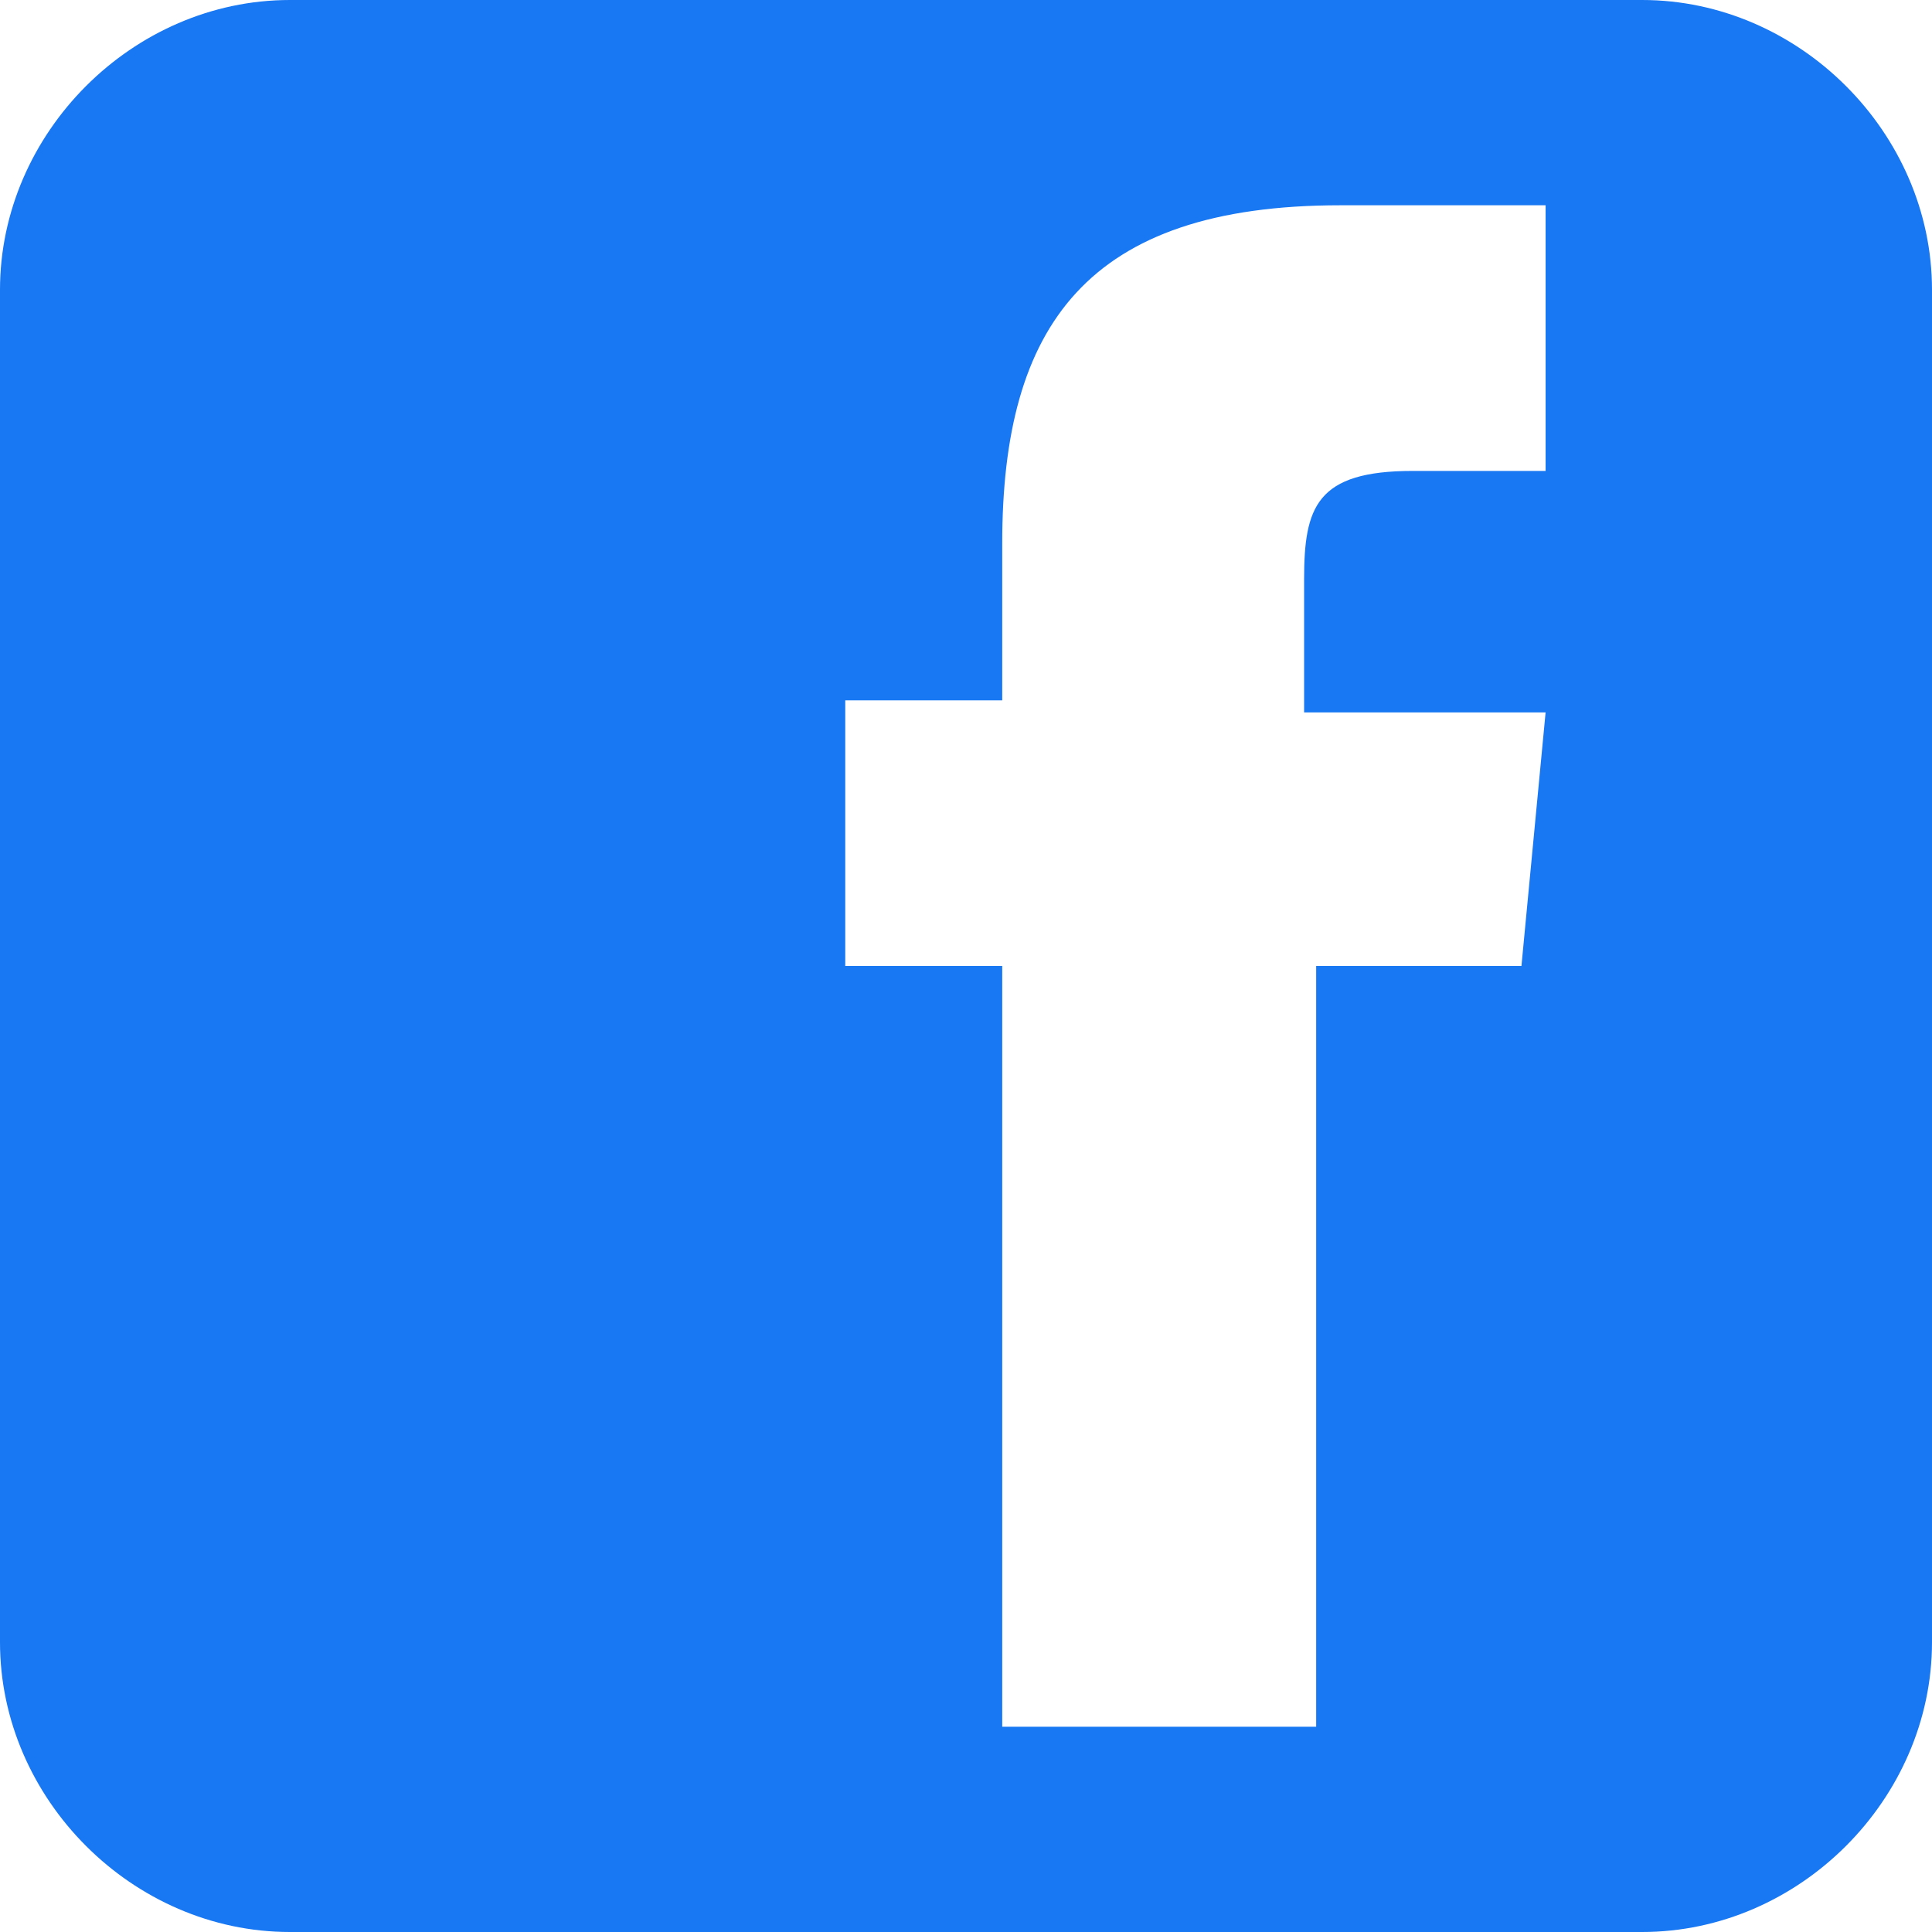
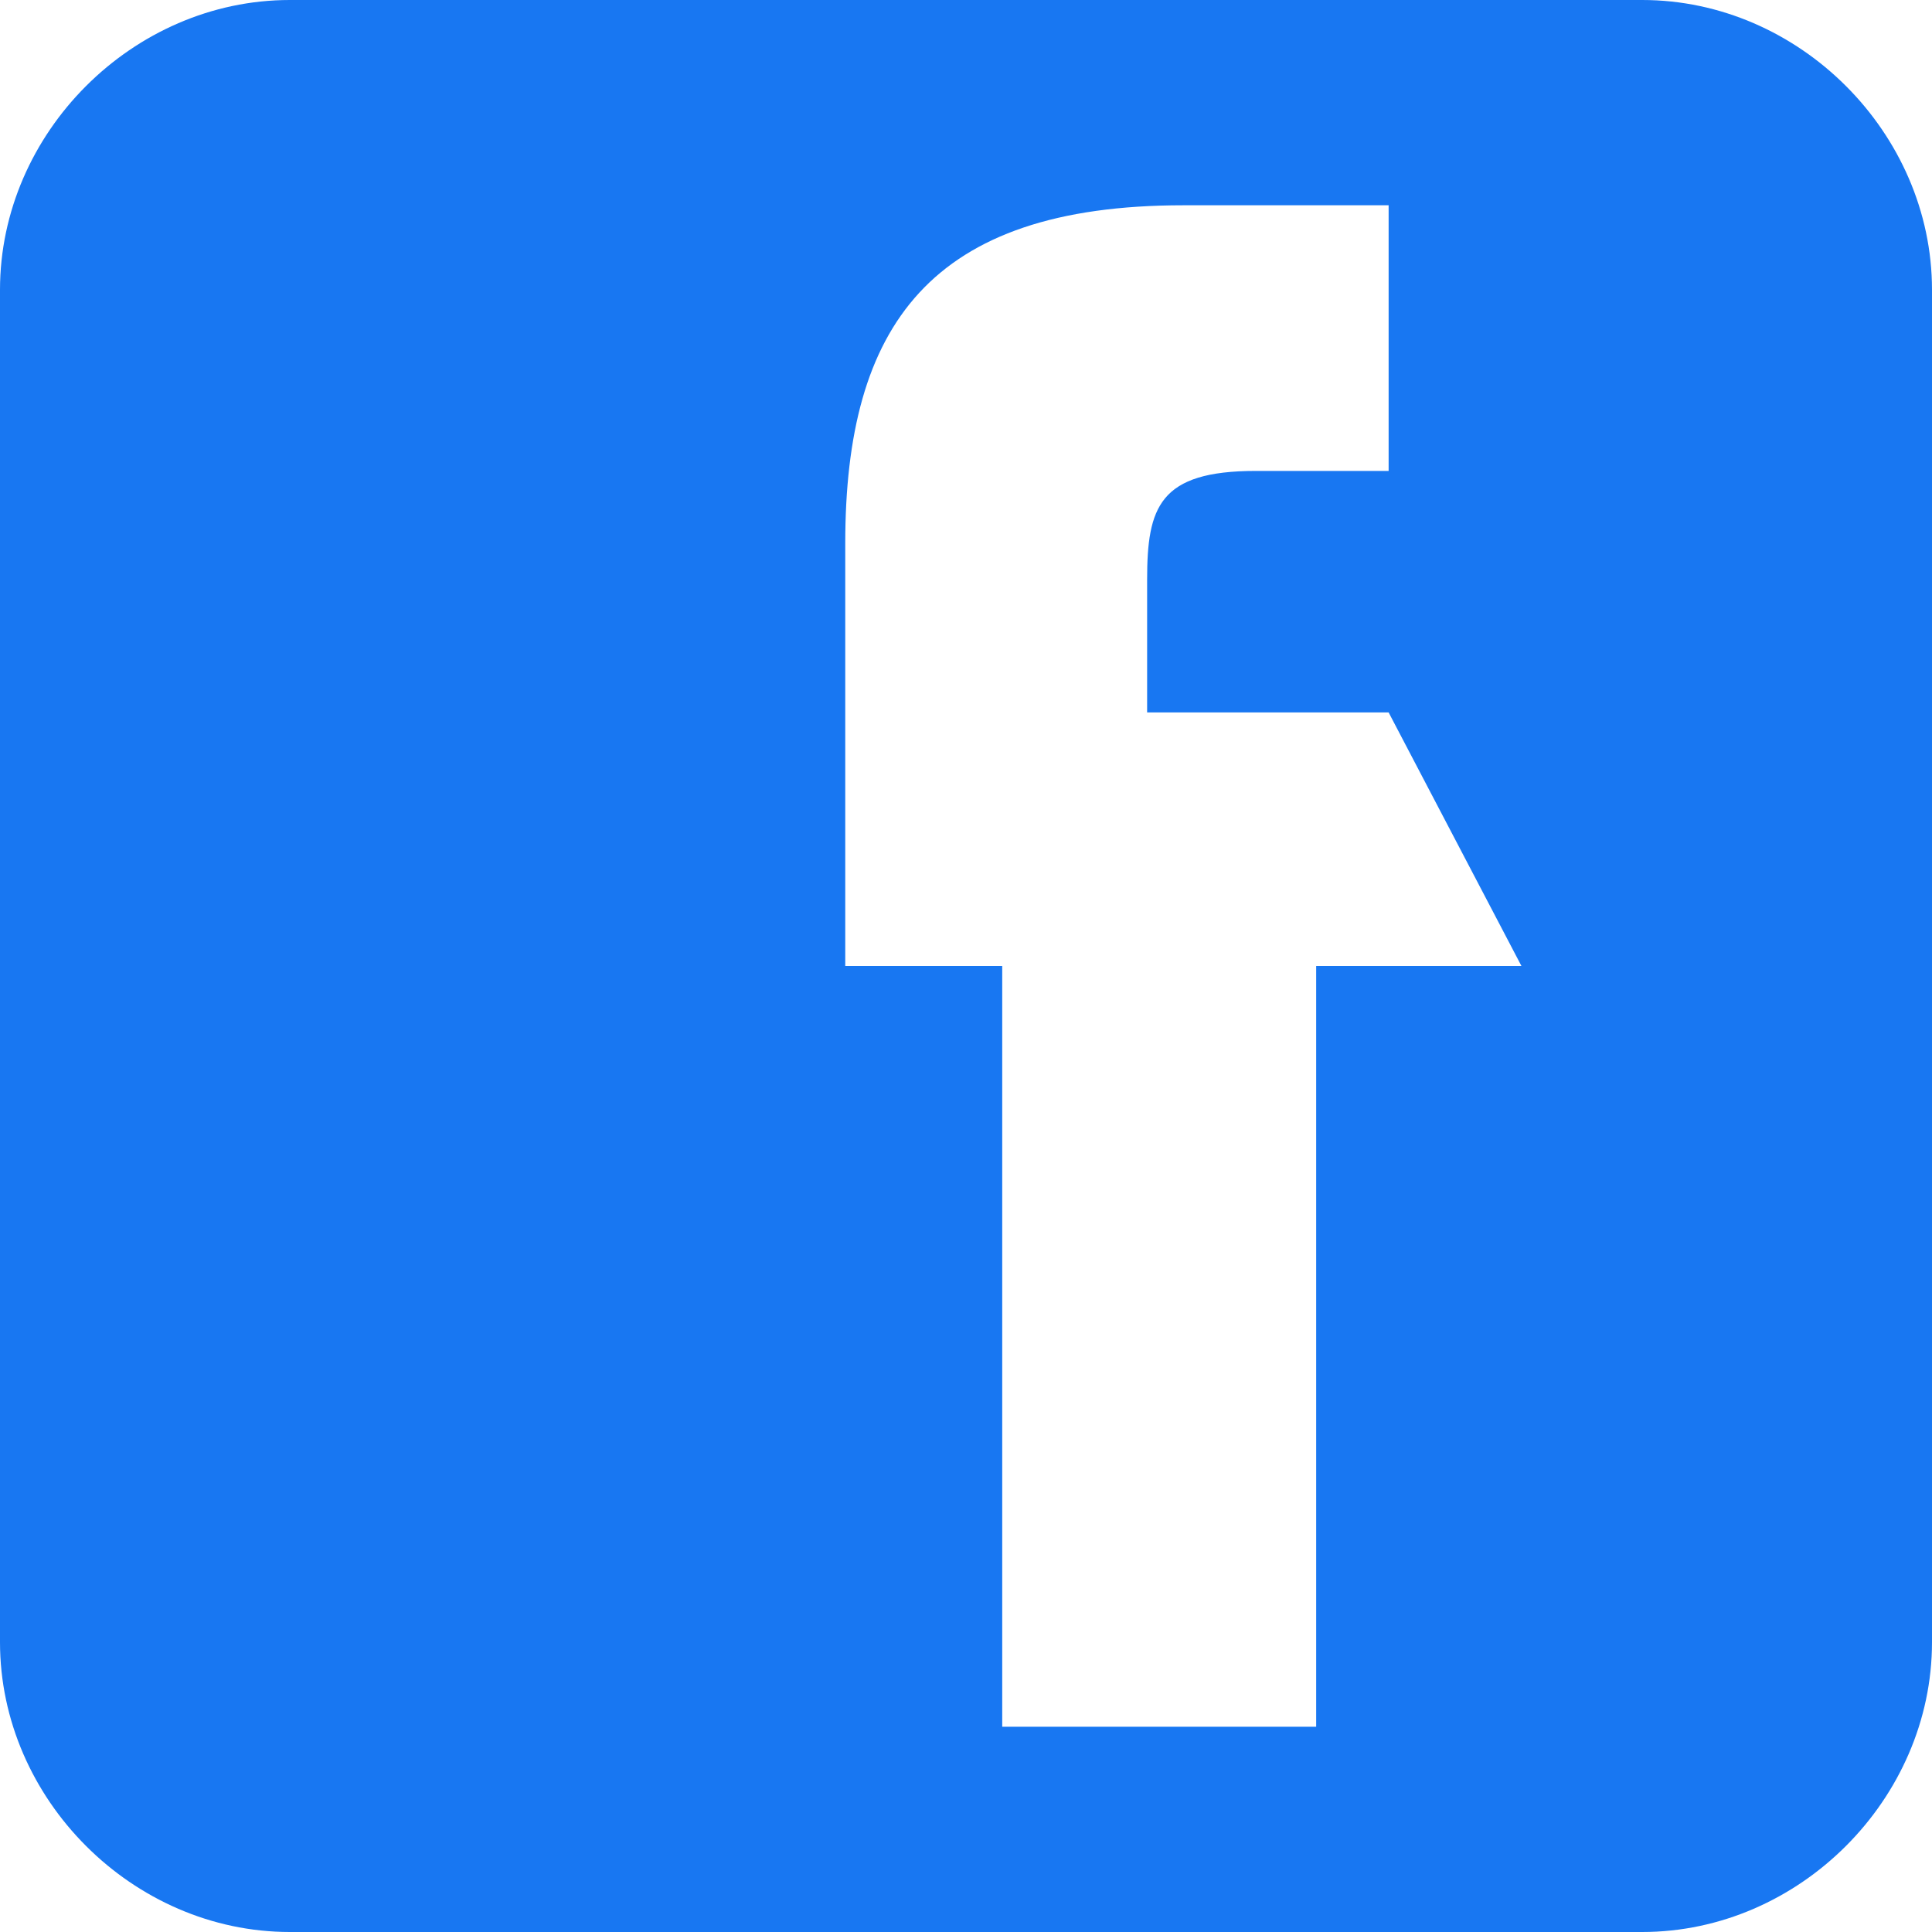
<svg xmlns="http://www.w3.org/2000/svg" xml:space="preserve" viewBox="0 0 16 16">
-   <path d="M13.6 0H2.4C1.1 0 0 1.1 0 2.4v11.2C0 14.9 1.1 16 2.4 16h11.2c1.3 0 2.4-1.1 2.4-2.4V2.4C16 1.1 14.9 0 13.6 0m-1 8h-1.7v6.3H8.3V8H7V5.8h1.3V4.5c0-1.8.7-2.8 2.8-2.8h1.7v2.2h-1.1c-.8 0-.9.3-.9.9v1.1h2z" style="fill:#1877f2" />
+   <path d="M13.6 0H2.4C1.1 0 0 1.1 0 2.4v11.2C0 14.9 1.1 16 2.4 16h11.2c1.3 0 2.4-1.1 2.4-2.4V2.4C16 1.1 14.9 0 13.6 0m-1 8h-1.7v6.3H8.3V8H7V5.8V4.5c0-1.8.7-2.8 2.8-2.8h1.7v2.2h-1.1c-.8 0-.9.3-.9.9v1.1h2z" style="fill:#1877f2" />
</svg>